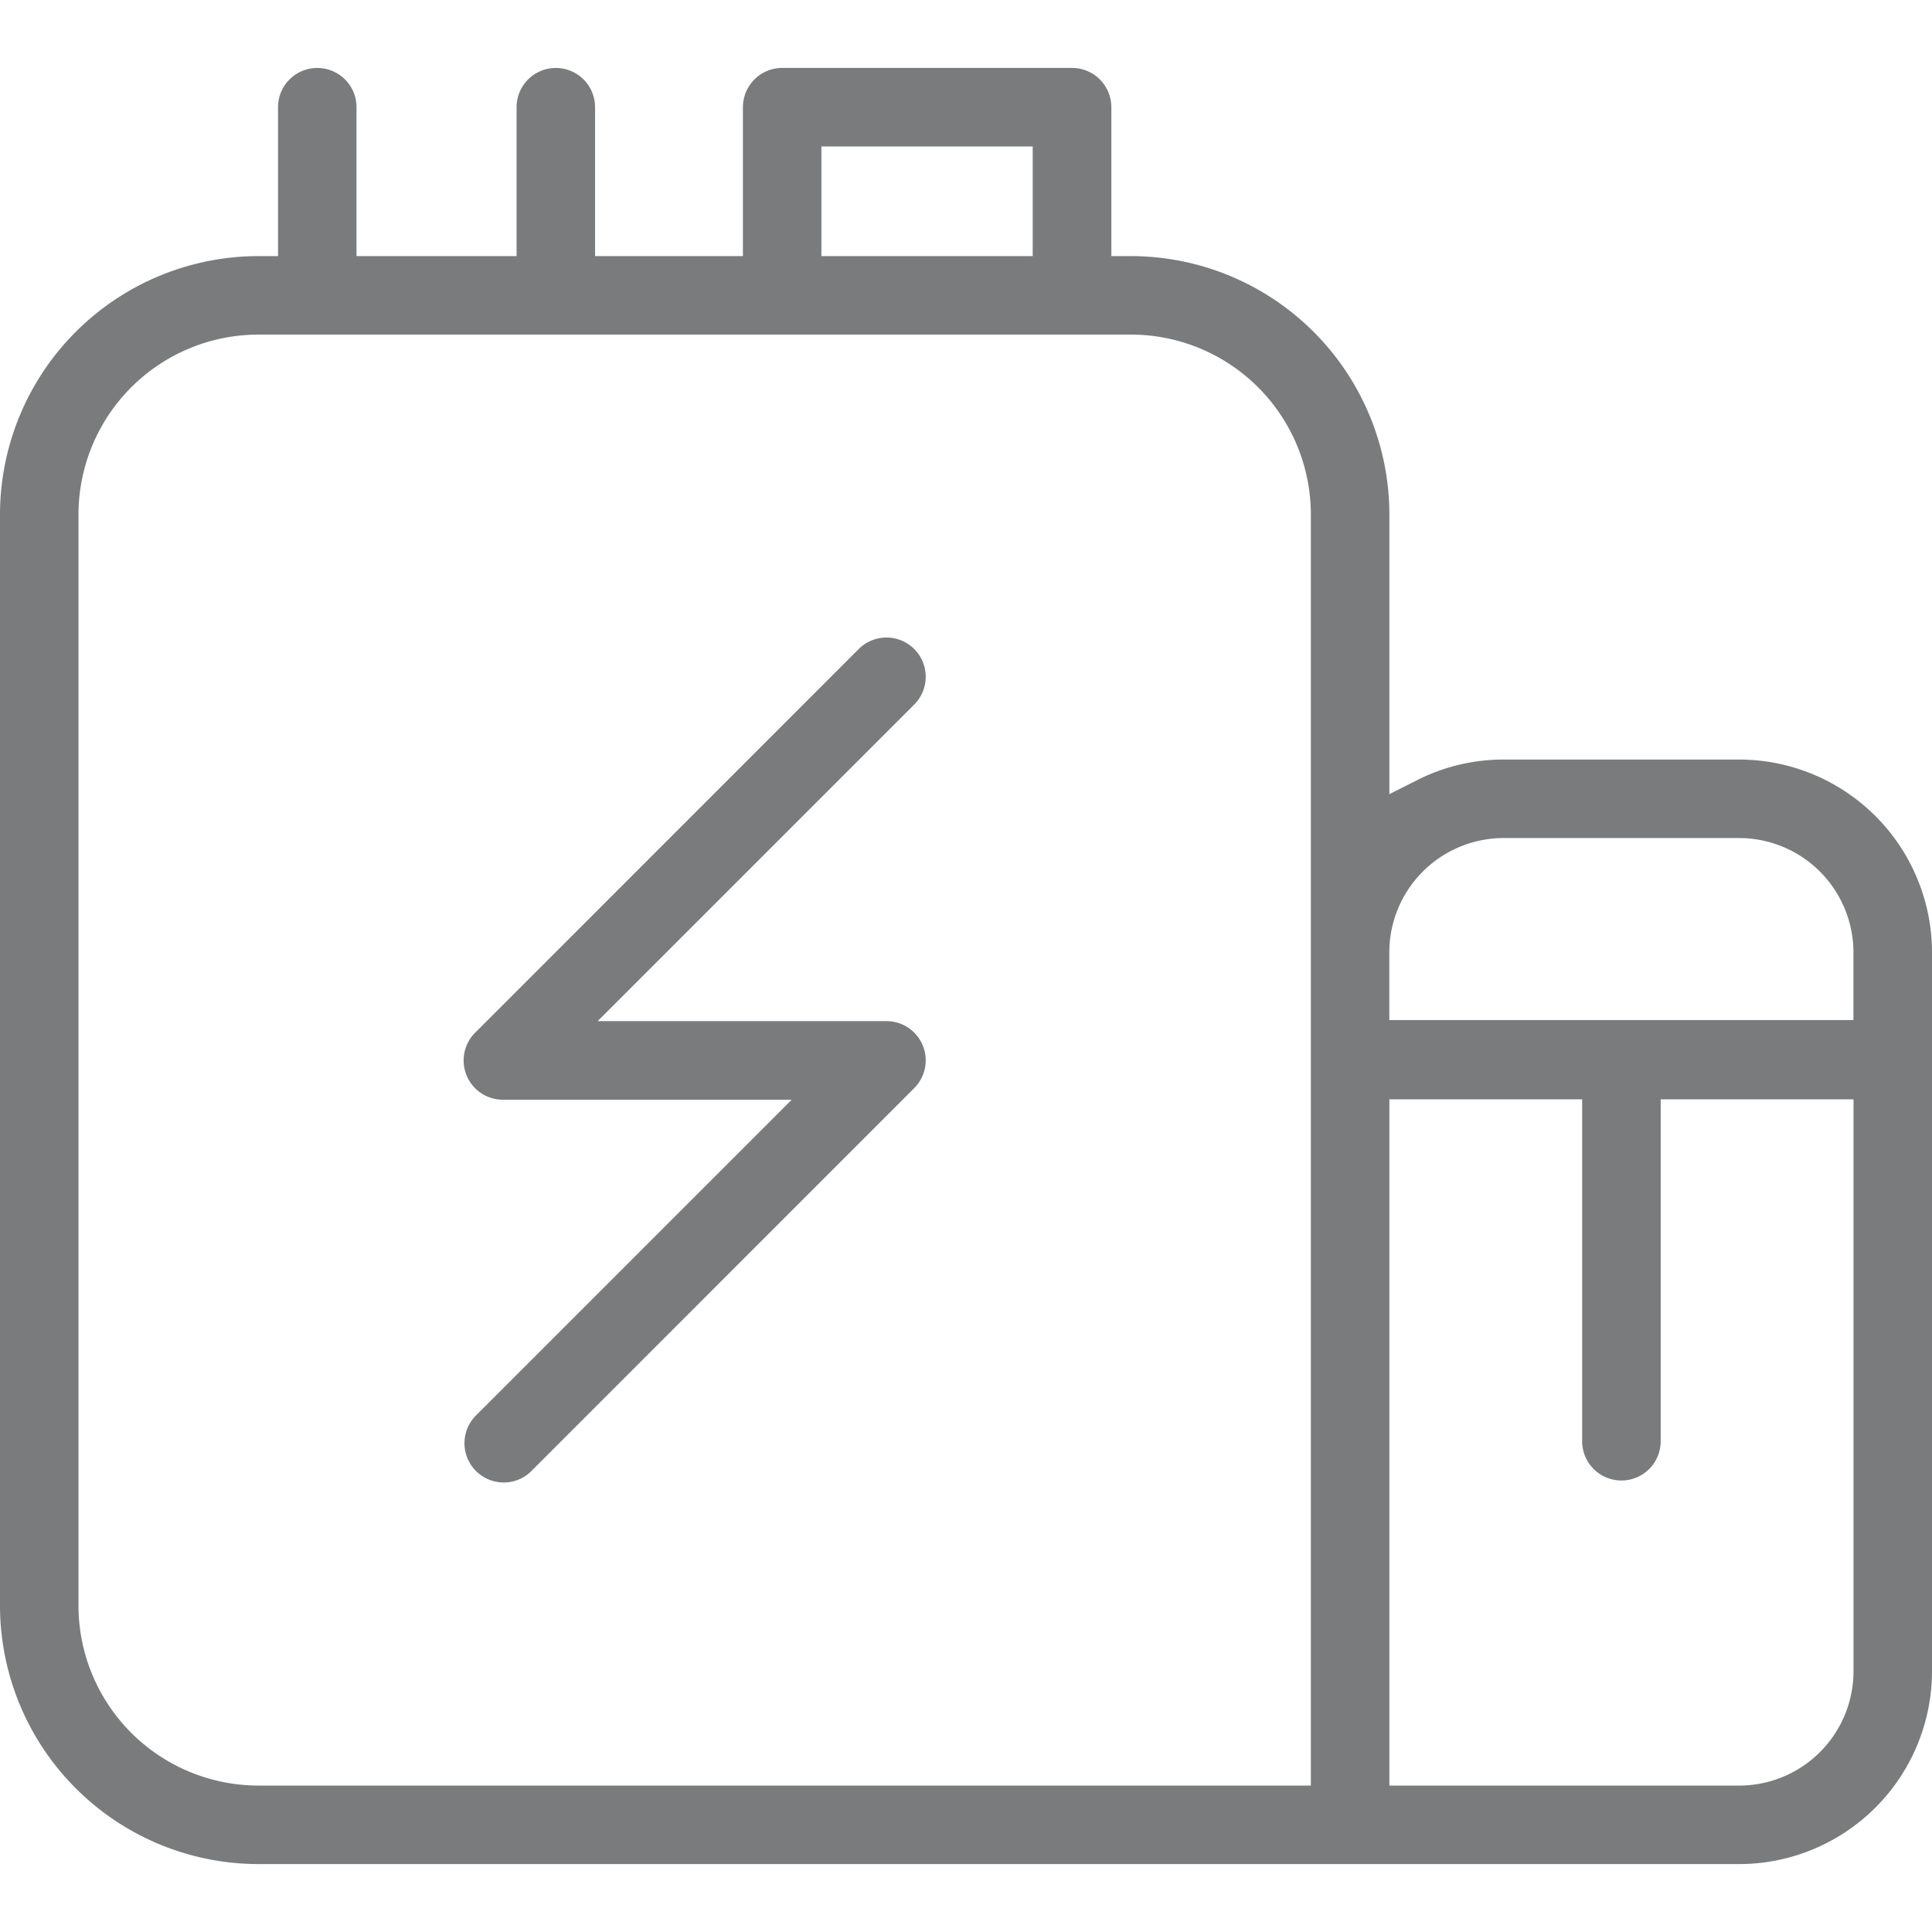
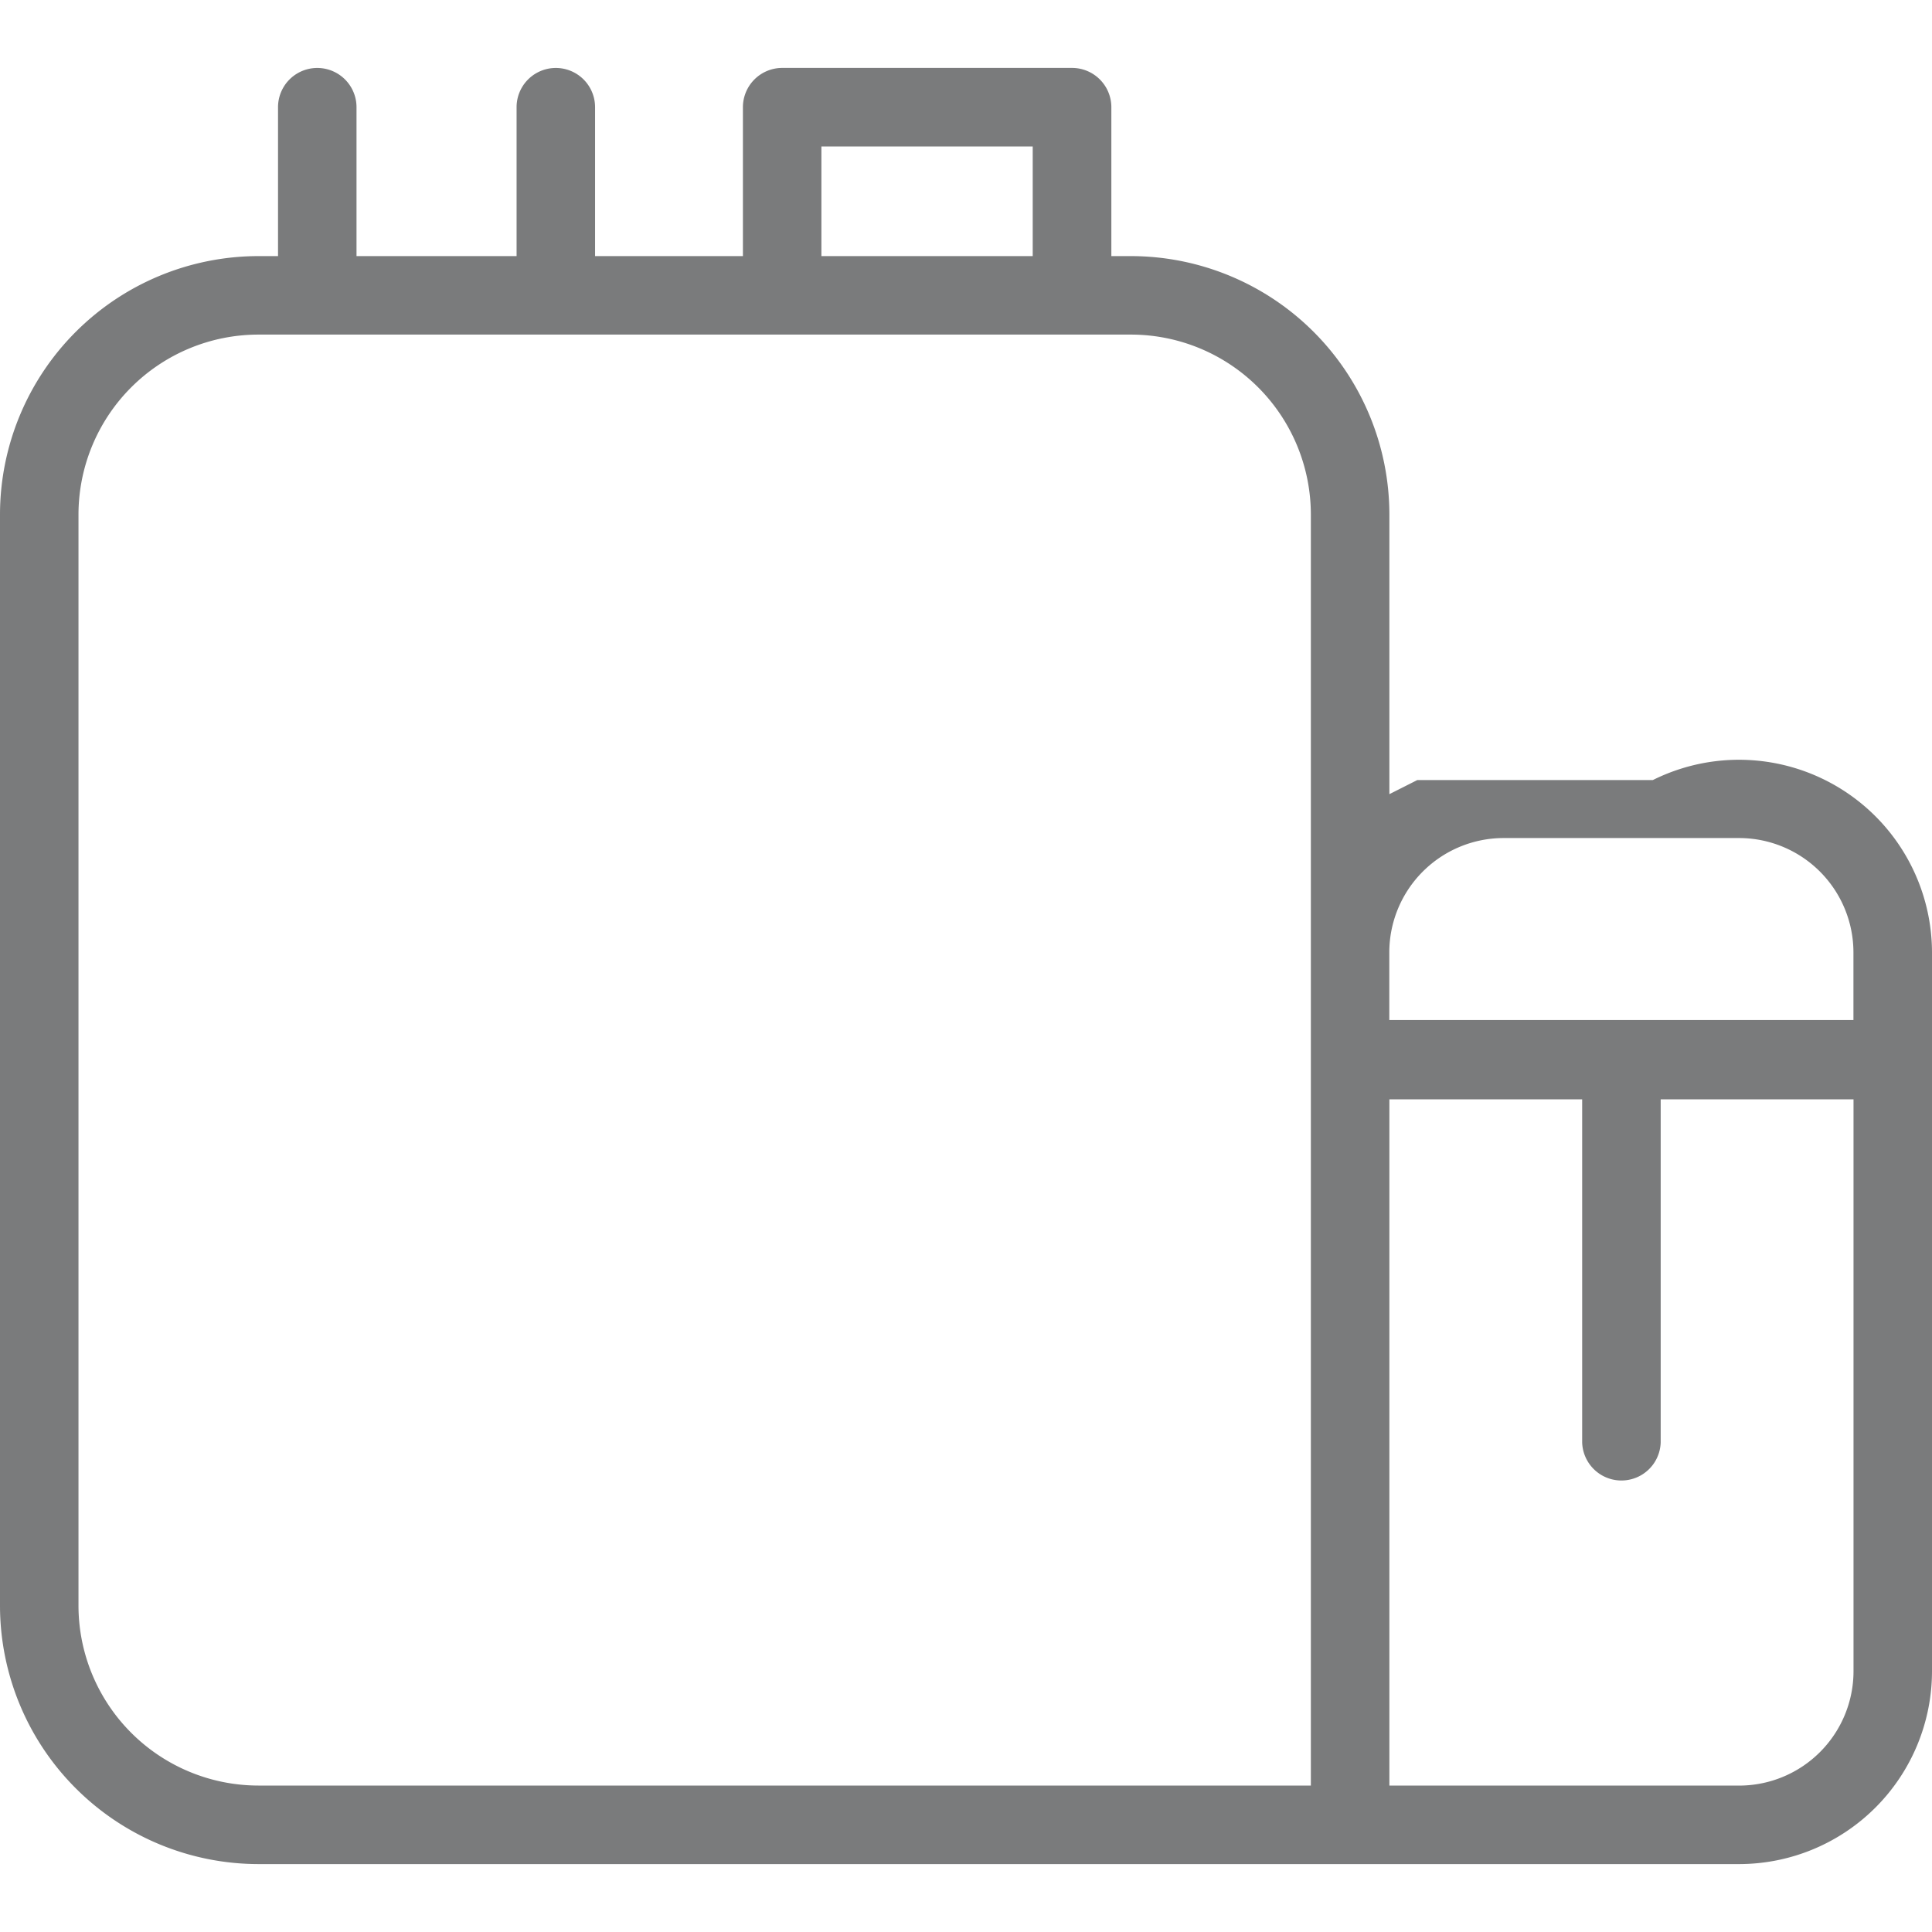
<svg xmlns="http://www.w3.org/2000/svg" viewBox="0 0 512 512">
  <defs>
    <style>.cls-1{fill:#7a7b7c;}</style>
  </defs>
  <g id="Layer_30" data-name="Layer 30">
-     <path class="cls-1" d="M68.47,494A68.55,68.55,0,0,1,0,425.52V136.33A68.54,68.54,0,0,1,68.46,67.87h5.22V28.41a10.4,10.4,0,0,1,20.8,0V67.87H136.9V28.41a10.4,10.4,0,1,1,20.8,0V67.87h39.18V28.41A10.42,10.42,0,0,1,207.28,18h76.84a10.42,10.42,0,0,1,10.4,10.4V67.87h5.21a68.54,68.54,0,0,1,68.47,68.46v74.13l7.39-3.73a50.46,50.46,0,0,1,22.9-5.44h62.42A51.15,51.15,0,0,1,512,252.39V442.9A51.15,51.15,0,0,1,460.91,494Zm299.73-20.8h92.71A30.33,30.33,0,0,0,491.2,442.9V291.33H440.1v90.93a10.41,10.41,0,0,1-20.81,0V291.33H368.2ZM68.47,88.67A47.72,47.72,0,0,0,20.8,136.33V425.52a47.72,47.72,0,0,0,47.67,47.67H347.39V136.33a47.71,47.71,0,0,0-47.66-47.66Zm330,133.42a30.32,30.32,0,0,0-30.29,30.3v17.93h123V252.39a30.33,30.33,0,0,0-30.29-30.3ZM217.68,67.87h56V38.81h-56Z" />
-     <path class="cls-1" d="M133.49,392.87a10.4,10.4,0,0,1-7.35-17.76l83.67-83.67H133.27a10.4,10.4,0,0,1-7.35-17.76L227.57,172a10.4,10.4,0,0,1,14.71,14.71l-83.9,83.9h76.54a10.4,10.4,0,0,1,7.36,17.75L140.84,389.82A10.29,10.29,0,0,1,133.49,392.87Z" />
+     <path class="cls-1" d="M68.47,494A68.55,68.55,0,0,1,0,425.52V136.33A68.54,68.54,0,0,1,68.46,67.87h5.22V28.41a10.4,10.4,0,0,1,20.8,0V67.87H136.9V28.41a10.4,10.4,0,1,1,20.8,0V67.87h39.18V28.41A10.42,10.42,0,0,1,207.28,18h76.84a10.42,10.42,0,0,1,10.4,10.4V67.87h5.21a68.54,68.54,0,0,1,68.47,68.46v74.13l7.39-3.73h62.42A51.15,51.15,0,0,1,512,252.39V442.9A51.15,51.15,0,0,1,460.91,494Zm299.73-20.8h92.71A30.33,30.33,0,0,0,491.2,442.9V291.33H440.1v90.93a10.41,10.41,0,0,1-20.81,0V291.33H368.2ZM68.47,88.67A47.72,47.72,0,0,0,20.8,136.33V425.52a47.72,47.72,0,0,0,47.67,47.67H347.39V136.33a47.71,47.71,0,0,0-47.66-47.66Zm330,133.42a30.32,30.32,0,0,0-30.29,30.3v17.93h123V252.39a30.33,30.33,0,0,0-30.29-30.3ZM217.68,67.87h56V38.81h-56Z" />
  </g>
</svg>